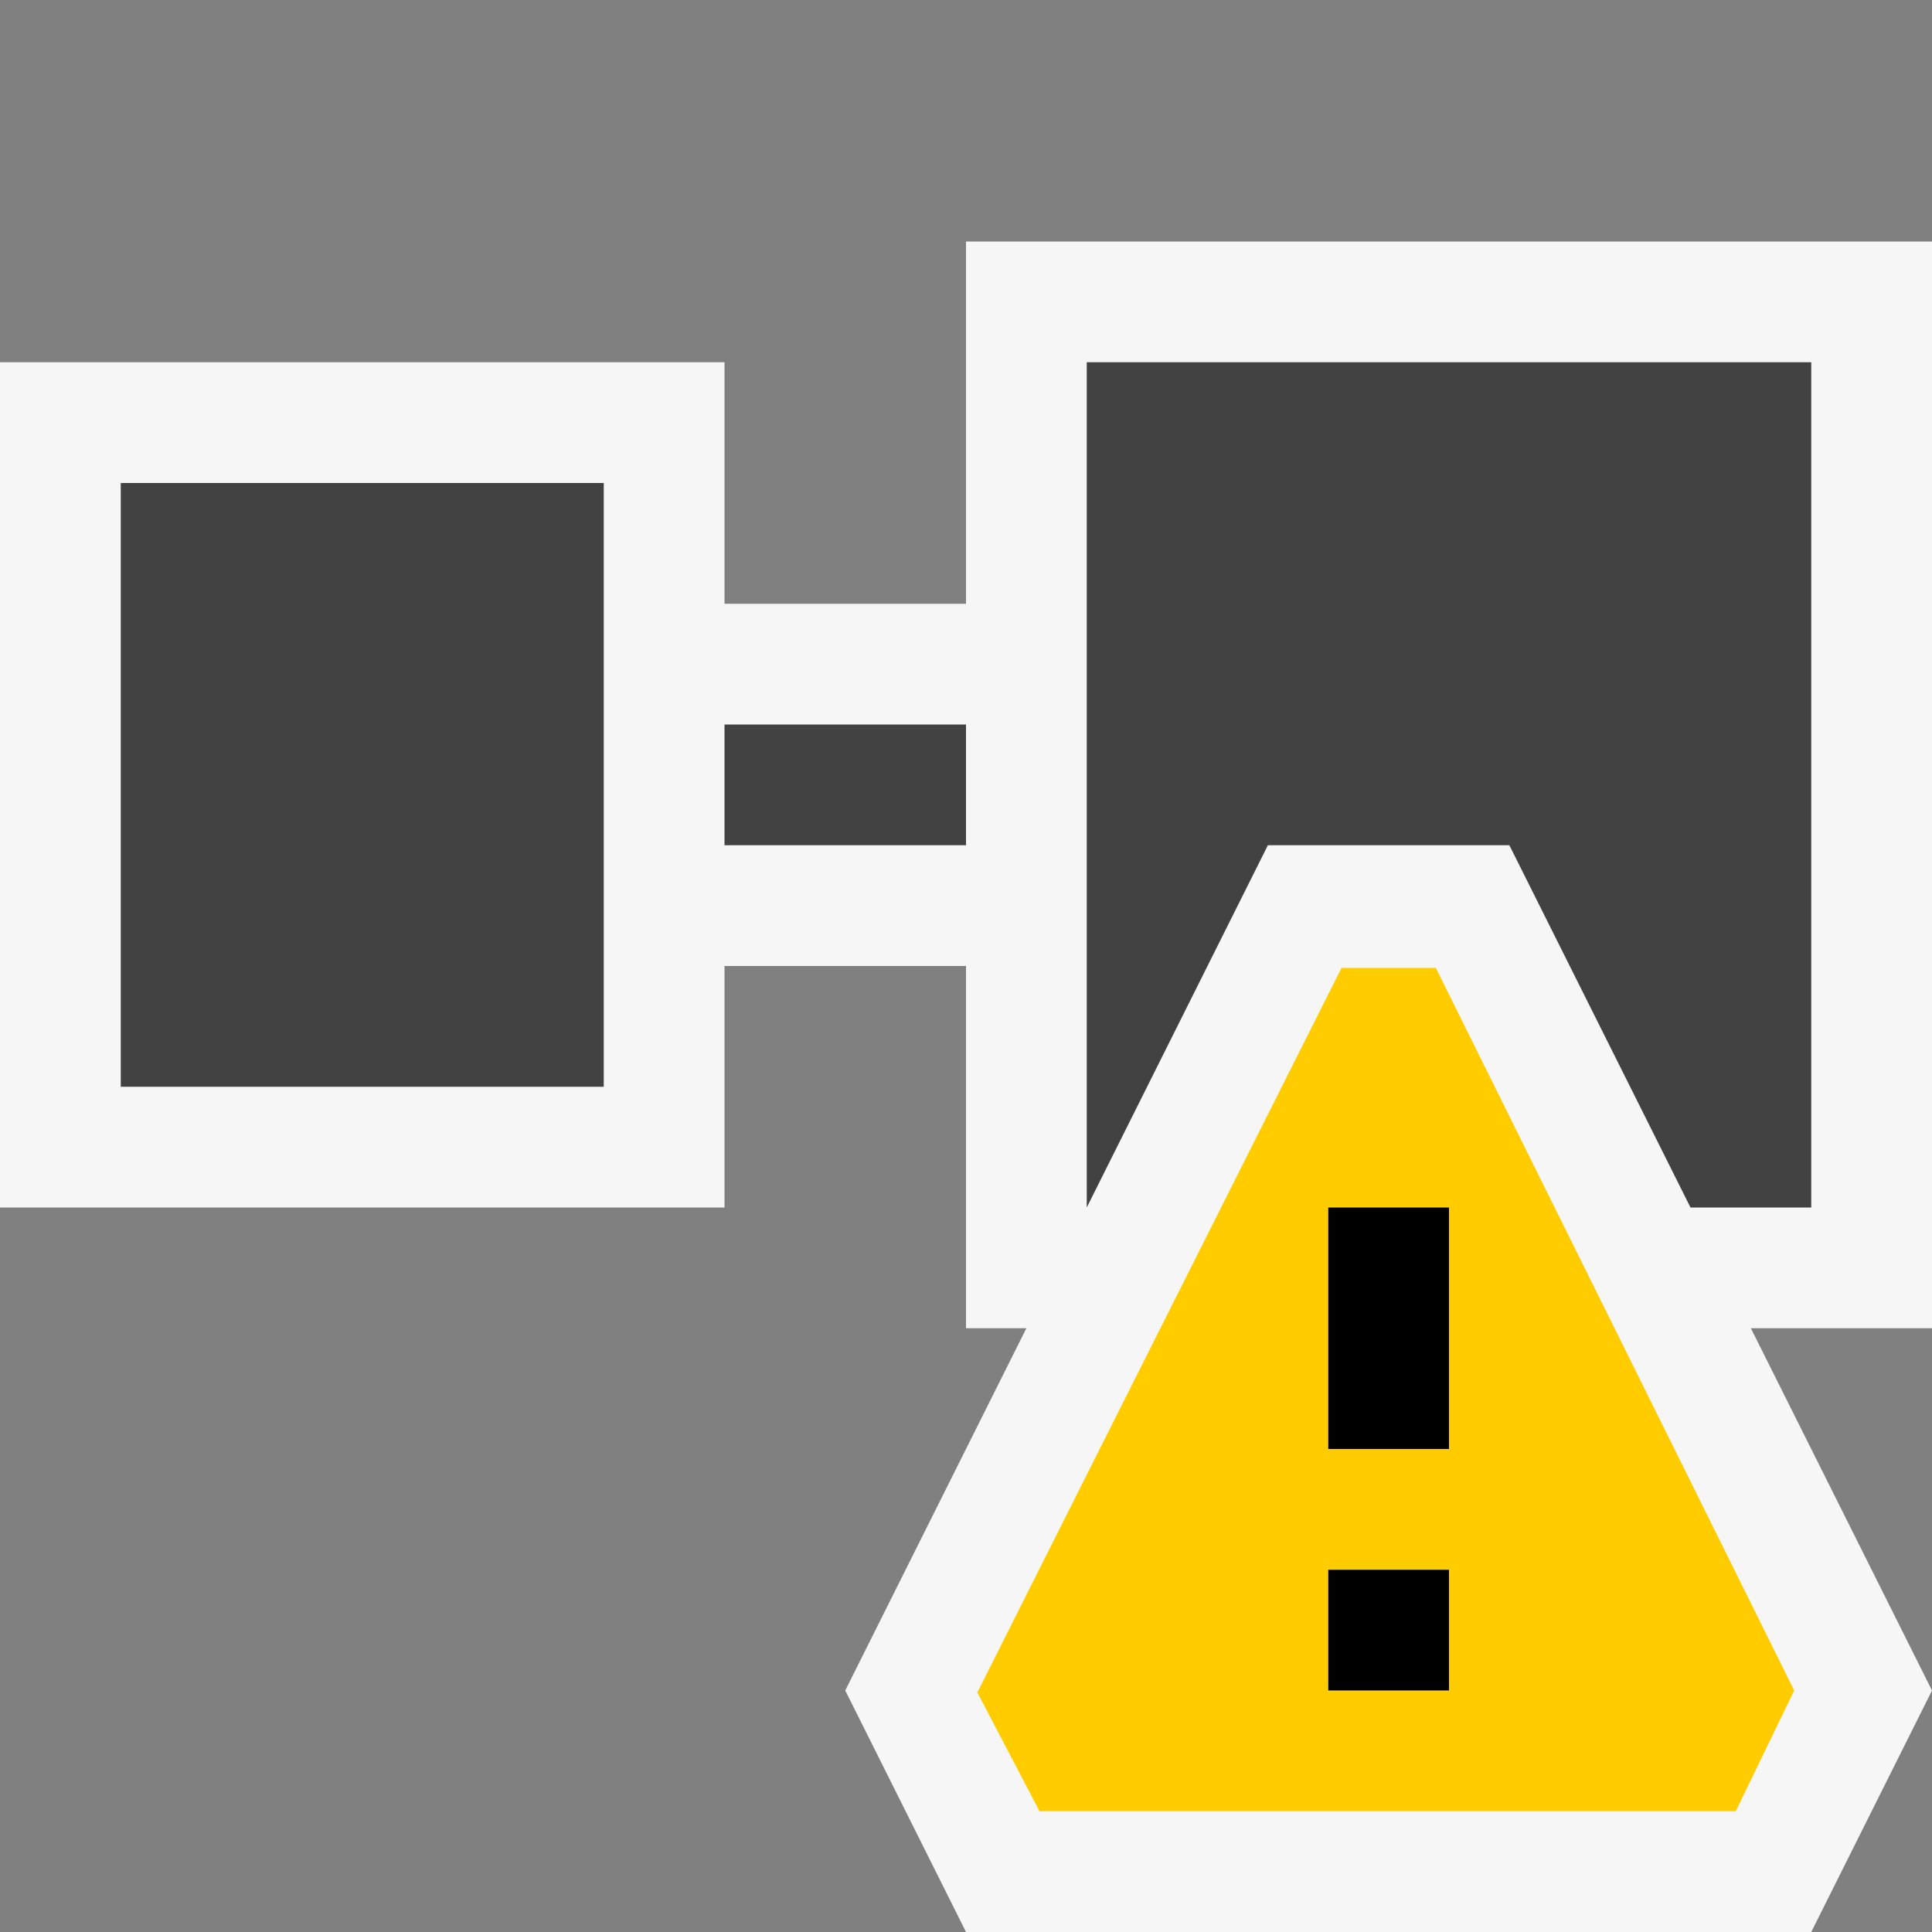
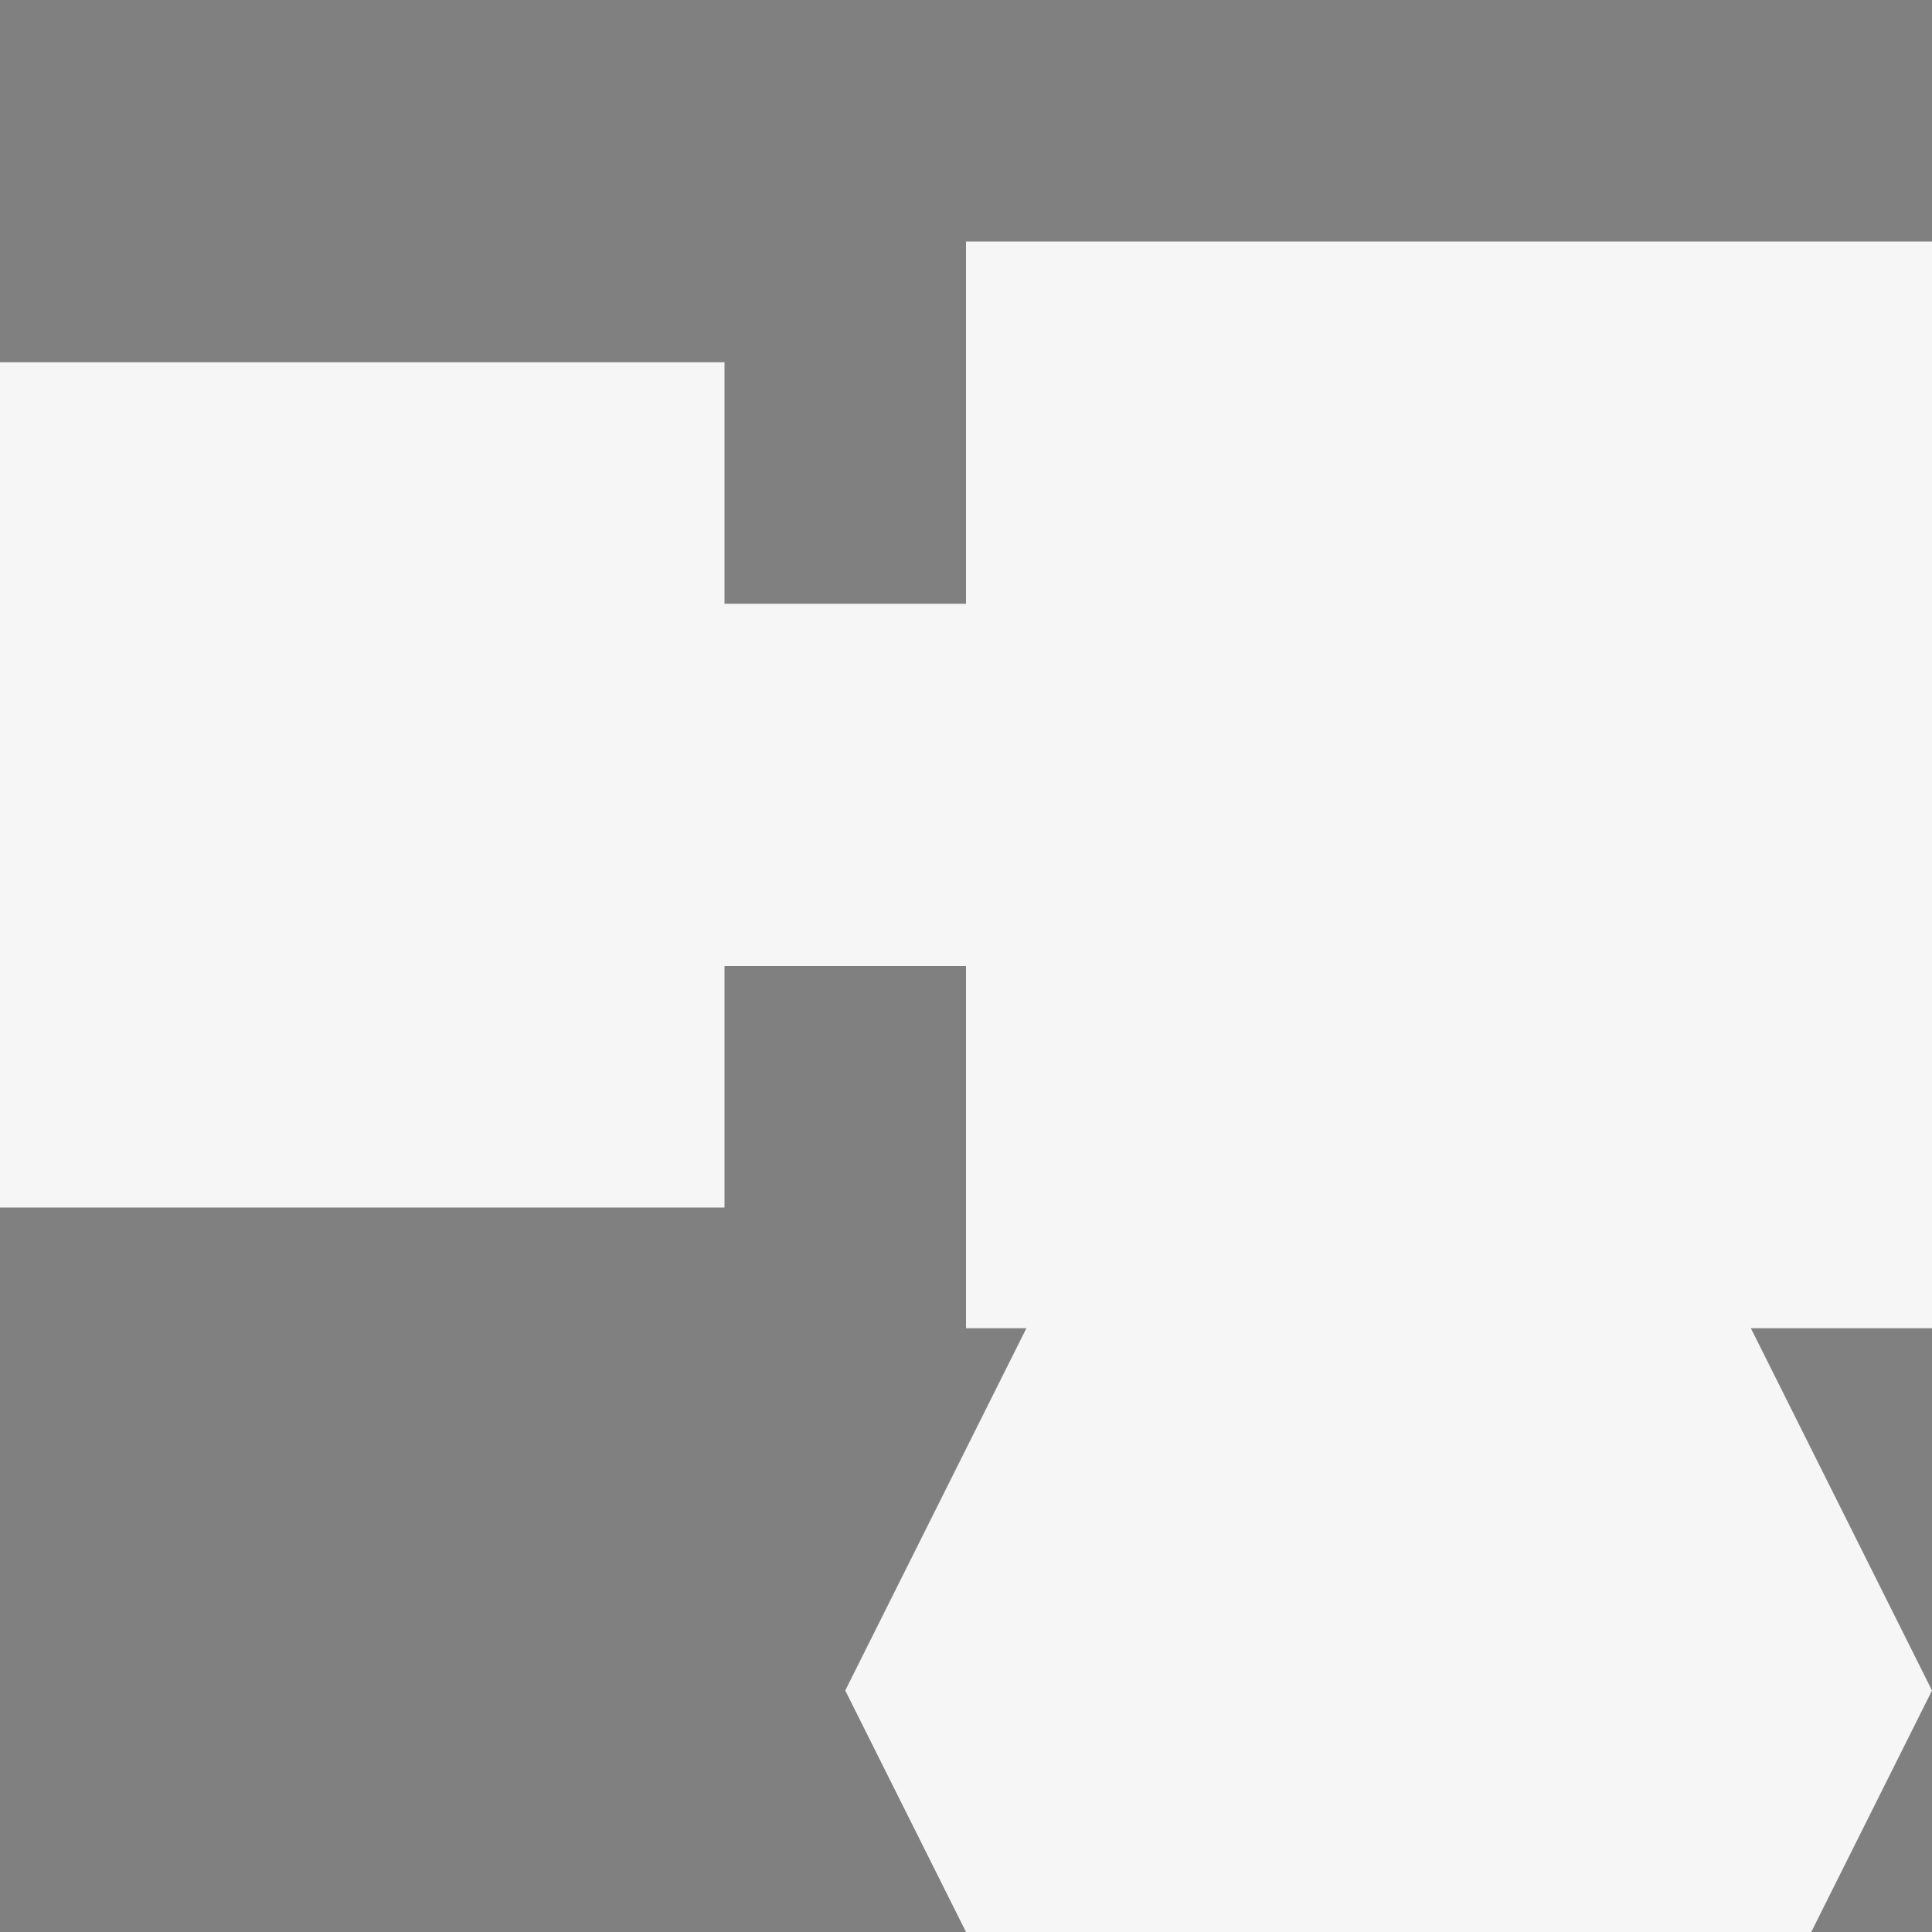
<svg xmlns="http://www.w3.org/2000/svg" viewBox="0 0 16 16">
  <rect x="0" y="0" width="16" height="16" fill="#808080" stroke="none" />
  <style>.st0{opacity:0}.st0,.st1{fill:#f6f6f6}.st2{fill:#424242}.st3{fill:#fc0}</style>
  <g id="outline">
-     <path class="st0" d="M0 0h16v16H0z" />
    <path class="st1" d="M16 2H8v3H6V3H0v7h6V8h2v3h.5L7 14l1 2h7l1-2-1.5-3H16z" />
  </g>
-   <path class="st2" d="M5 9H1V4h4v5zm3-3H6v1h2V6zm4.5 1l1.5 3h1V3H9v7l1.5-3h2z" id="icon_x5F_bg" />
-   <path class="st3" d="M11.891 8.016h-.781l-3.016 6 .515.984h5.766l.484-1-2.968-5.984zM12 14h-1v-1h1v1zm0-2h-1v-2h1v2z" id="not_x5F_bg" />
-   <path d="M12 12h-1v-2h1v2zm0 1h-1v1h1v-1z" id="not_x5F_fg" />
</svg>